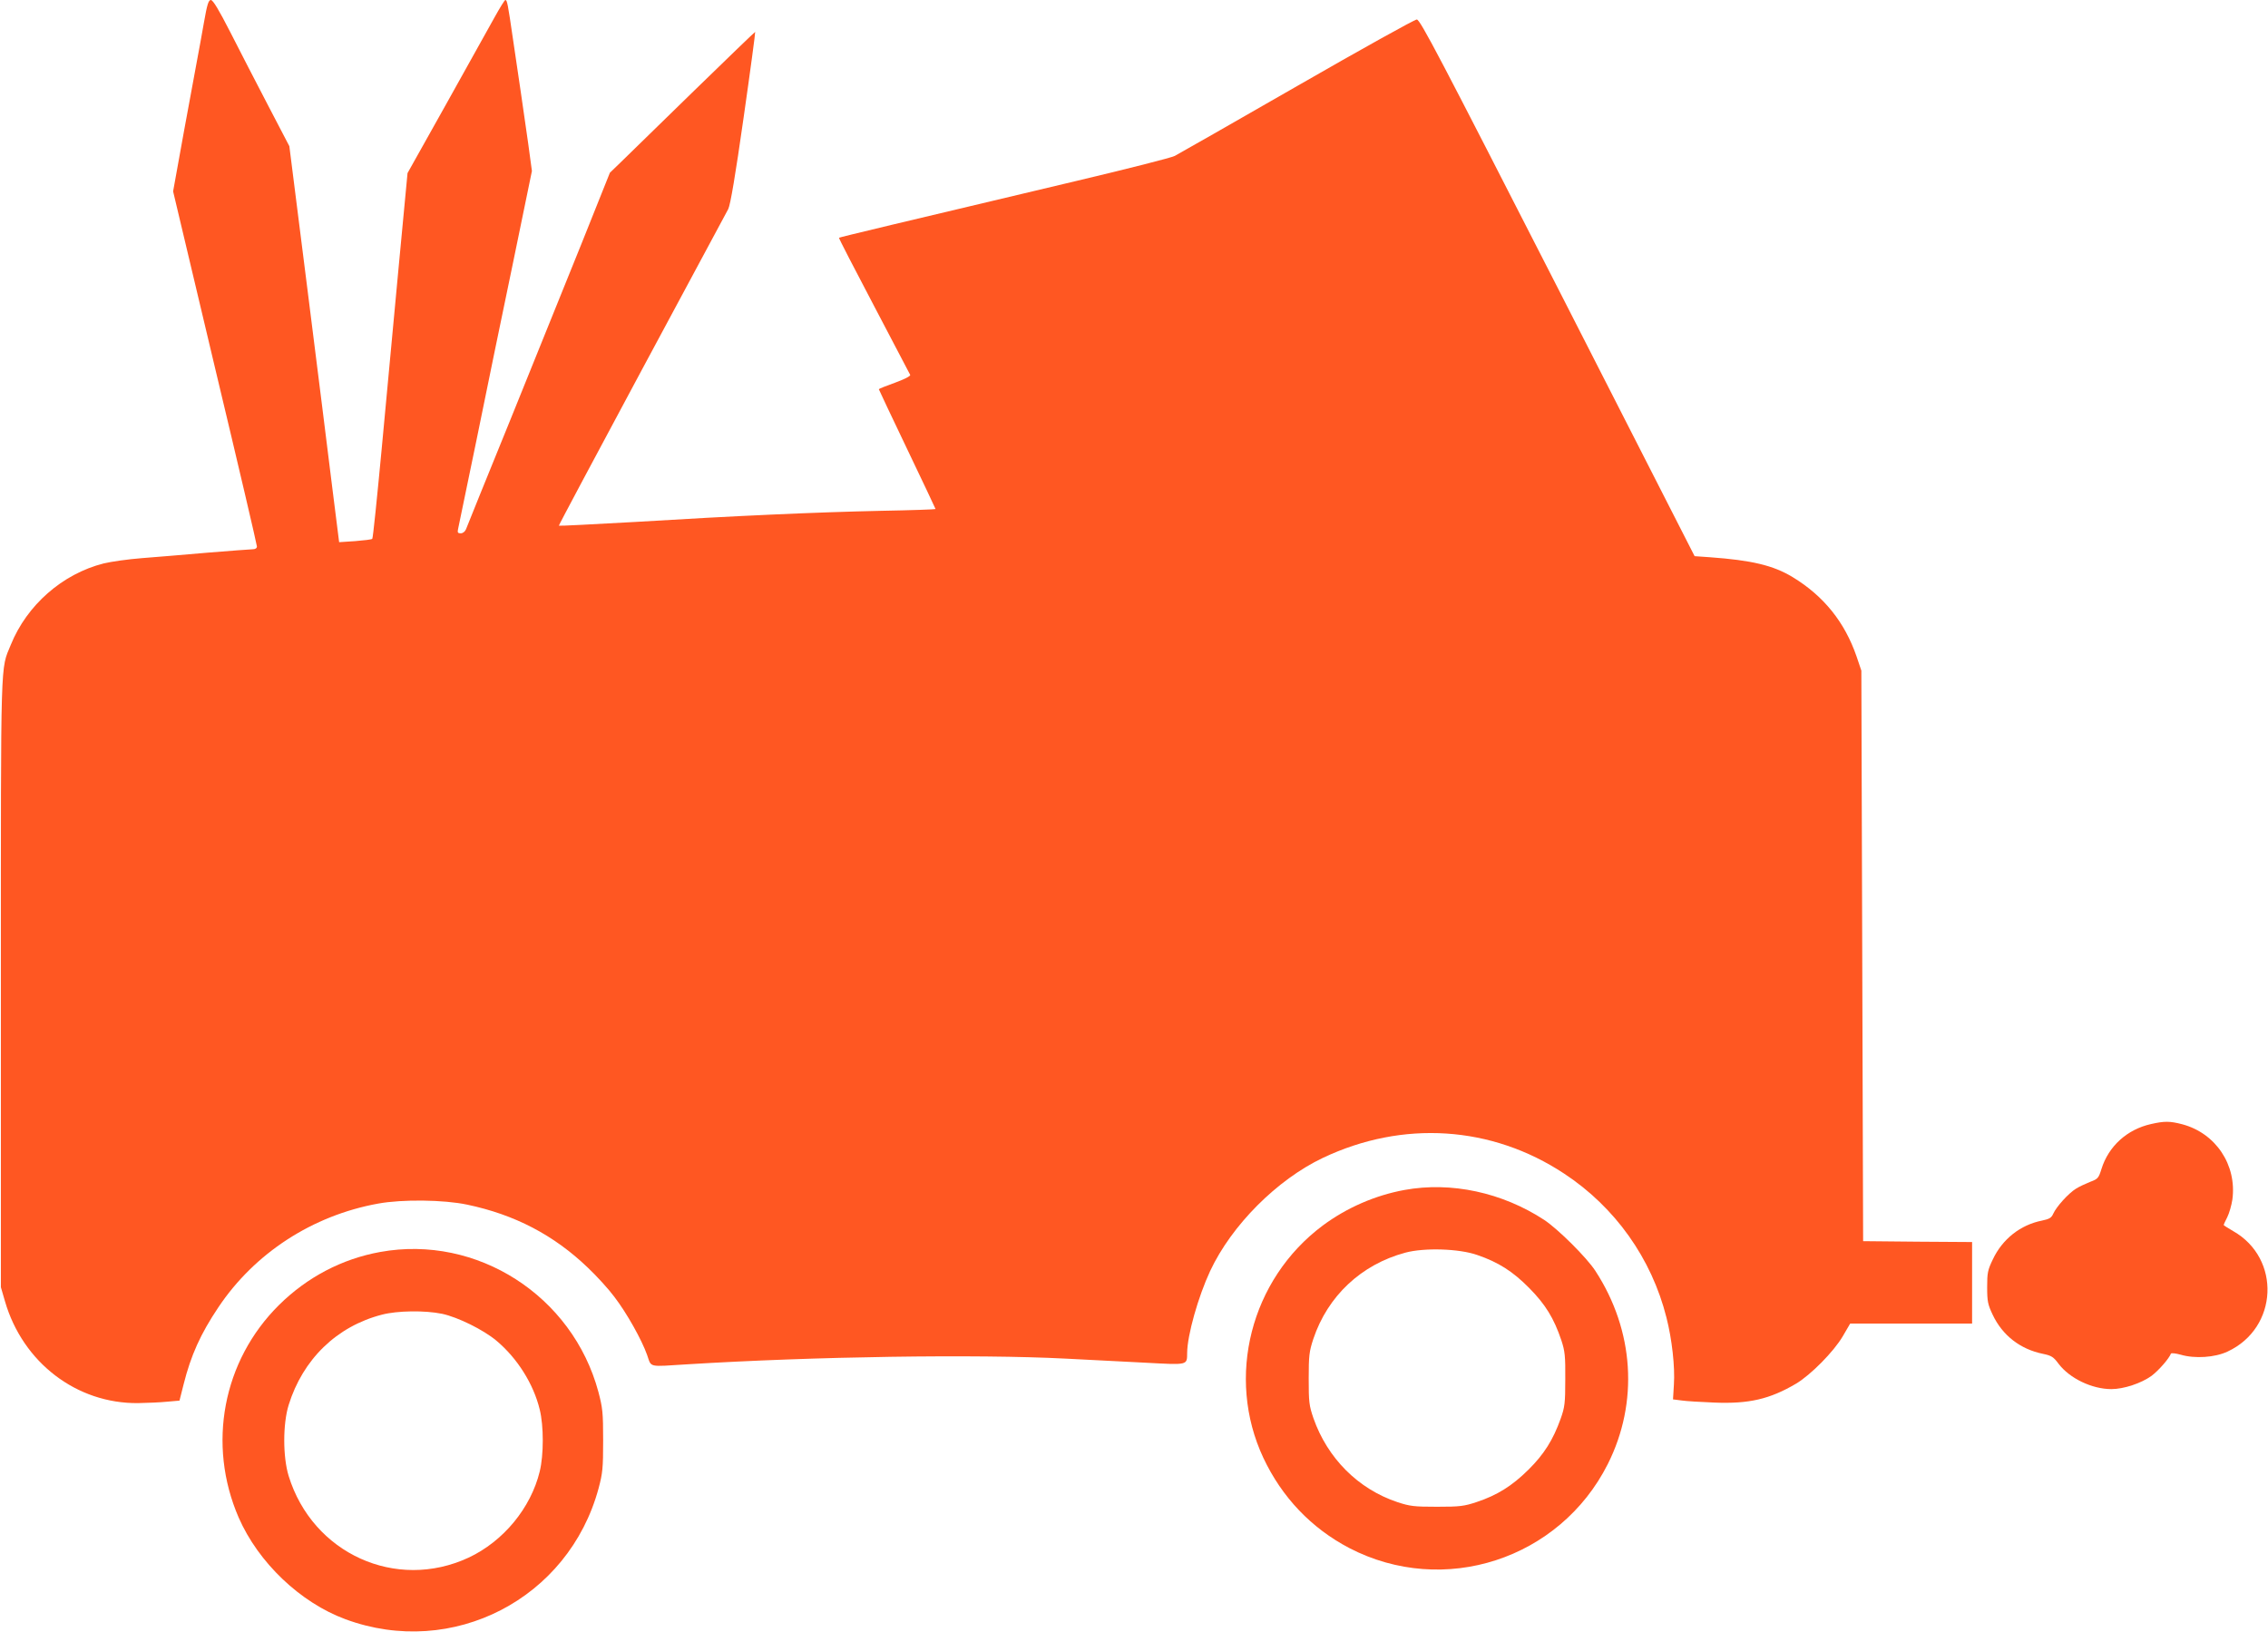
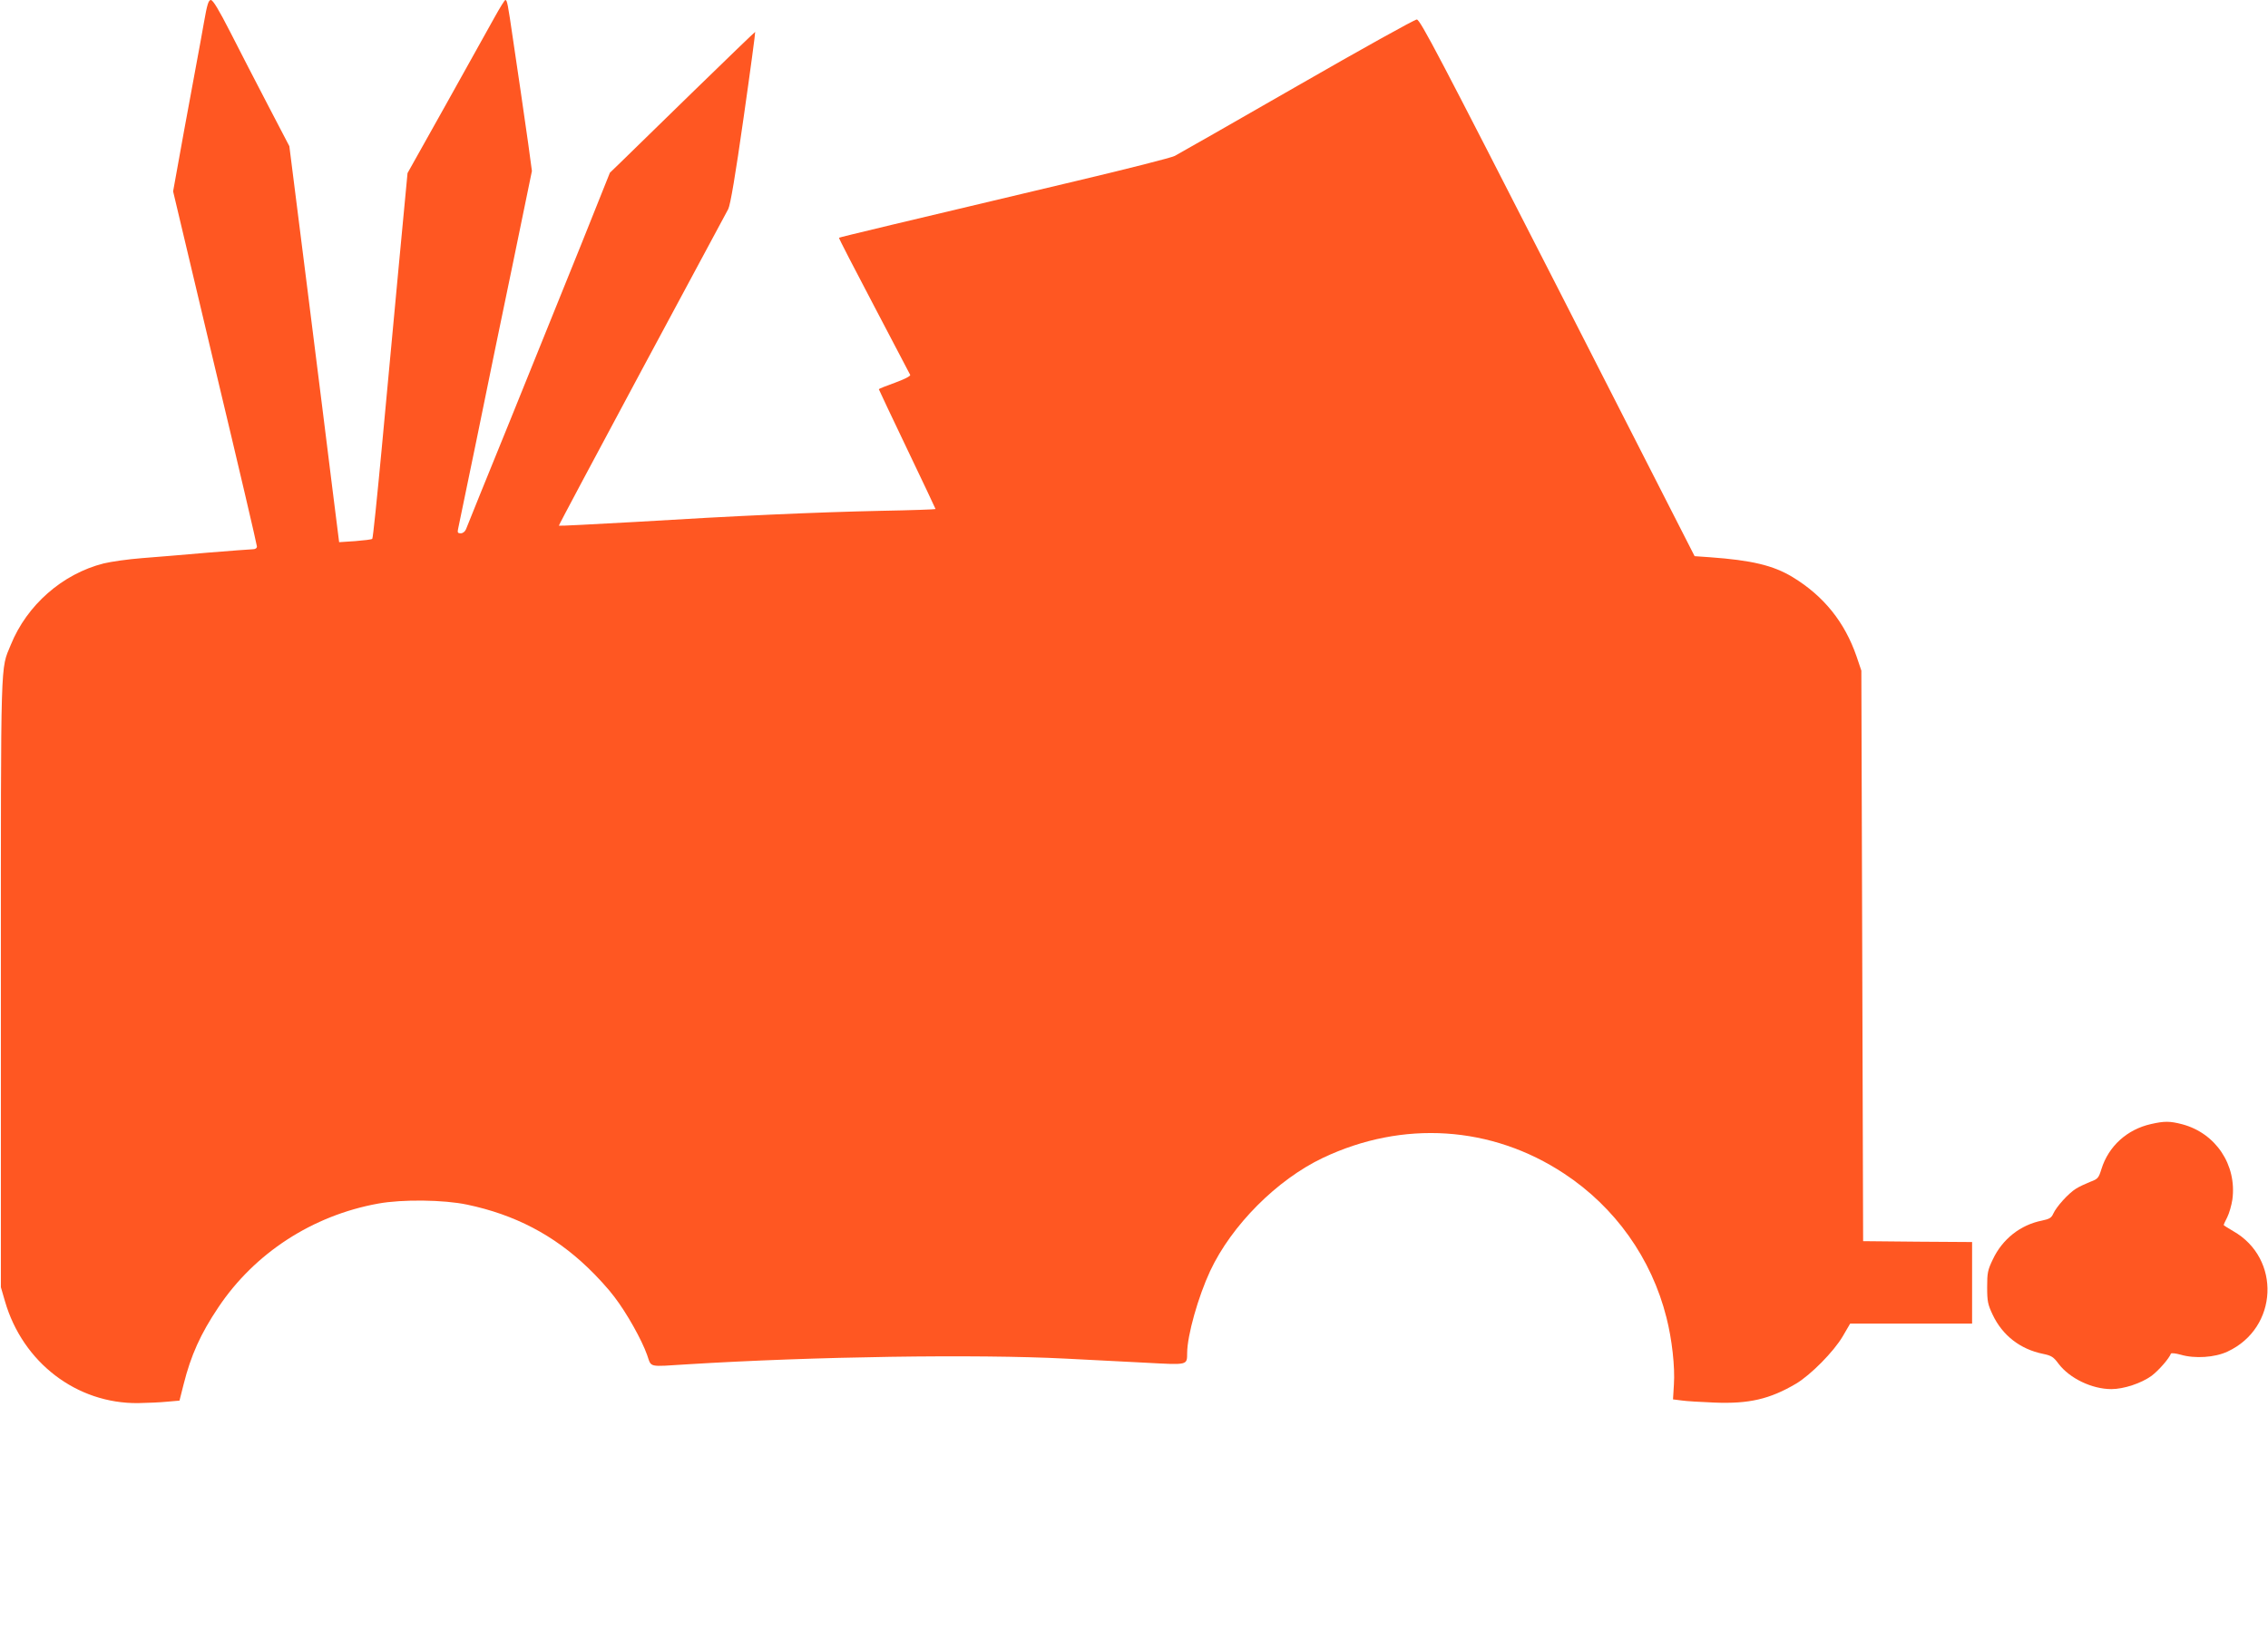
<svg xmlns="http://www.w3.org/2000/svg" version="1.0" width="1280pt" height="921pt" viewBox="0 0 1280 921" preserveAspectRatio="xMidYMid meet">
  <g transform="translate(0,921) scale(0.1,-0.1)" fill="#ff5722" stroke="none">
    <path d="M1151 9083 c-12 -71 -29 -159 -36 -198 -7 -38 -41 -224 -76 -412 l-62 -343 236 -994 c131 -547 237 -1001 237 -1010 0 -10 -9 -16 -24 -16 -12 0 -126 -9 -252 -19 -126 -11 -293 -25 -372 -31 -79 -6 -176 -20 -217 -30 -233 -59 -433 -235 -524 -459 -59 -145 -56 -35 -56 -1906 l0 -1720 23 -79 c100 -346 405 -579 752 -575 52 1 126 4 164 8 l69 6 23 91 c41 164 96 286 196 435 205 307 532 519 902 586 136 25 372 22 503 -6 267 -56 488 -171 680 -355 51 -48 119 -123 150 -165 70 -91 155 -243 185 -328 26 -73 2 -67 228 -53 713 44 1629 58 2135 32 127 -7 328 -17 449 -23 244 -13 235 -15 236 56 1 100 62 316 130 462 121 258 377 515 636 638 451 214 952 182 1362 -89 287 -189 493 -478 577 -812 31 -121 49 -279 42 -380 l-5 -82 47 -6 c25 -4 109 -9 186 -12 195 -8 313 19 462 107 82 49 212 180 263 267 l42 72 344 0 344 0 0 230 0 230 -307 2 -308 3 -5 1610 -5 1610 -27 80 c-67 194 -185 341 -361 448 -109 66 -231 95 -467 112 l-86 6 -773 1515 c-666 1303 -776 1514 -795 1514 -12 0 -316 -169 -676 -376 -360 -207 -671 -384 -690 -394 -19 -10 -267 -73 -550 -140 -991 -235 -1343 -319 -1345 -322 -2 -2 87 -174 197 -383 110 -209 202 -385 205 -391 2 -7 -34 -25 -86 -44 -50 -18 -91 -34 -91 -37 0 -2 72 -154 160 -338 88 -184 160 -336 160 -338 0 -2 -138 -7 -307 -10 -370 -8 -820 -28 -1392 -63 -233 -13 -425 -23 -427 -21 -2 1 209 396 467 877 259 481 479 891 489 910 12 24 40 187 87 518 38 265 67 482 65 482 -2 0 -162 -154 -356 -343 -193 -188 -376 -367 -407 -397 l-57 -55 -160 -400 c-89 -220 -270 -668 -402 -995 -133 -327 -246 -605 -250 -617 -6 -14 -18 -23 -30 -23 -16 0 -19 5 -15 23 3 12 50 240 105 507 54 267 147 717 206 1000 l106 515 -21 155 c-12 85 -31 214 -41 285 -11 72 -31 209 -45 305 -29 200 -33 220 -43 220 -4 0 -31 -44 -61 -98 -30 -53 -152 -273 -272 -488 l-219 -391 -50 -529 c-27 -291 -70 -754 -96 -1029 -26 -275 -49 -503 -53 -506 -3 -4 -47 -9 -96 -13 l-91 -6 -38 302 c-20 167 -84 670 -140 1118 l-103 815 -120 230 c-66 127 -162 312 -213 413 -65 127 -98 182 -110 182 -13 0 -21 -24 -39 -127z" />
    <path d="M12140 2866 c-135 -30 -240 -125 -280 -254 -16 -51 -20 -56 -63 -72 -25 -10 -62 -27 -81 -39 -42 -26 -110 -101 -128 -141 -10 -23 -21 -30 -64 -39 -121 -24 -223 -104 -277 -219 -29 -60 -32 -76 -32 -157 0 -80 4 -98 31 -155 55 -117 156 -195 284 -221 48 -10 59 -17 88 -56 62 -82 188 -143 298 -143 70 0 169 33 227 75 41 31 99 98 109 125 2 5 27 2 56 -6 79 -23 192 -16 264 18 286 133 303 526 31 680 -29 17 -53 32 -53 34 0 3 9 23 20 44 11 22 24 67 29 100 26 195 -94 375 -284 425 -69 18 -100 18 -175 1z" />
-     <path d="M7927 2494 c-165 -30 -326 -100 -462 -201 -407 -304 -548 -856 -335 -1311 105 -223 271 -397 485 -509 533 -277 1188 -64 1459 474 175 348 149 754 -70 1090 -49 76 -213 238 -289 288 -237 155 -525 217 -788 169z m410 -367 c120 -41 201 -93 293 -186 92 -93 140 -171 182 -296 20 -61 23 -88 22 -220 0 -135 -3 -157 -26 -222 -43 -120 -94 -201 -182 -288 -93 -92 -177 -144 -291 -182 -72 -24 -95 -27 -225 -27 -130 0 -153 3 -223 26 -222 74 -395 248 -474 473 -25 73 -27 92 -27 225 0 129 3 153 26 223 81 242 270 420 519 487 107 29 304 23 406 -13z" />
-     <path d="M2146 2144 c-216 -39 -412 -142 -571 -299 -318 -315 -407 -787 -228 -1200 111 -254 348 -480 603 -574 604 -223 1259 115 1428 738 23 86 26 114 26 271 0 159 -3 184 -27 275 -146 542 -685 888 -1231 789z m349 -349 c89 -19 233 -90 307 -152 118 -99 209 -244 244 -388 23 -92 23 -257 0 -350 -50 -206 -205 -394 -401 -486 -410 -191 -881 23 -1016 461 -33 108 -33 293 0 400 80 258 271 444 526 510 87 23 243 25 340 5z" />
  </g>
</svg>